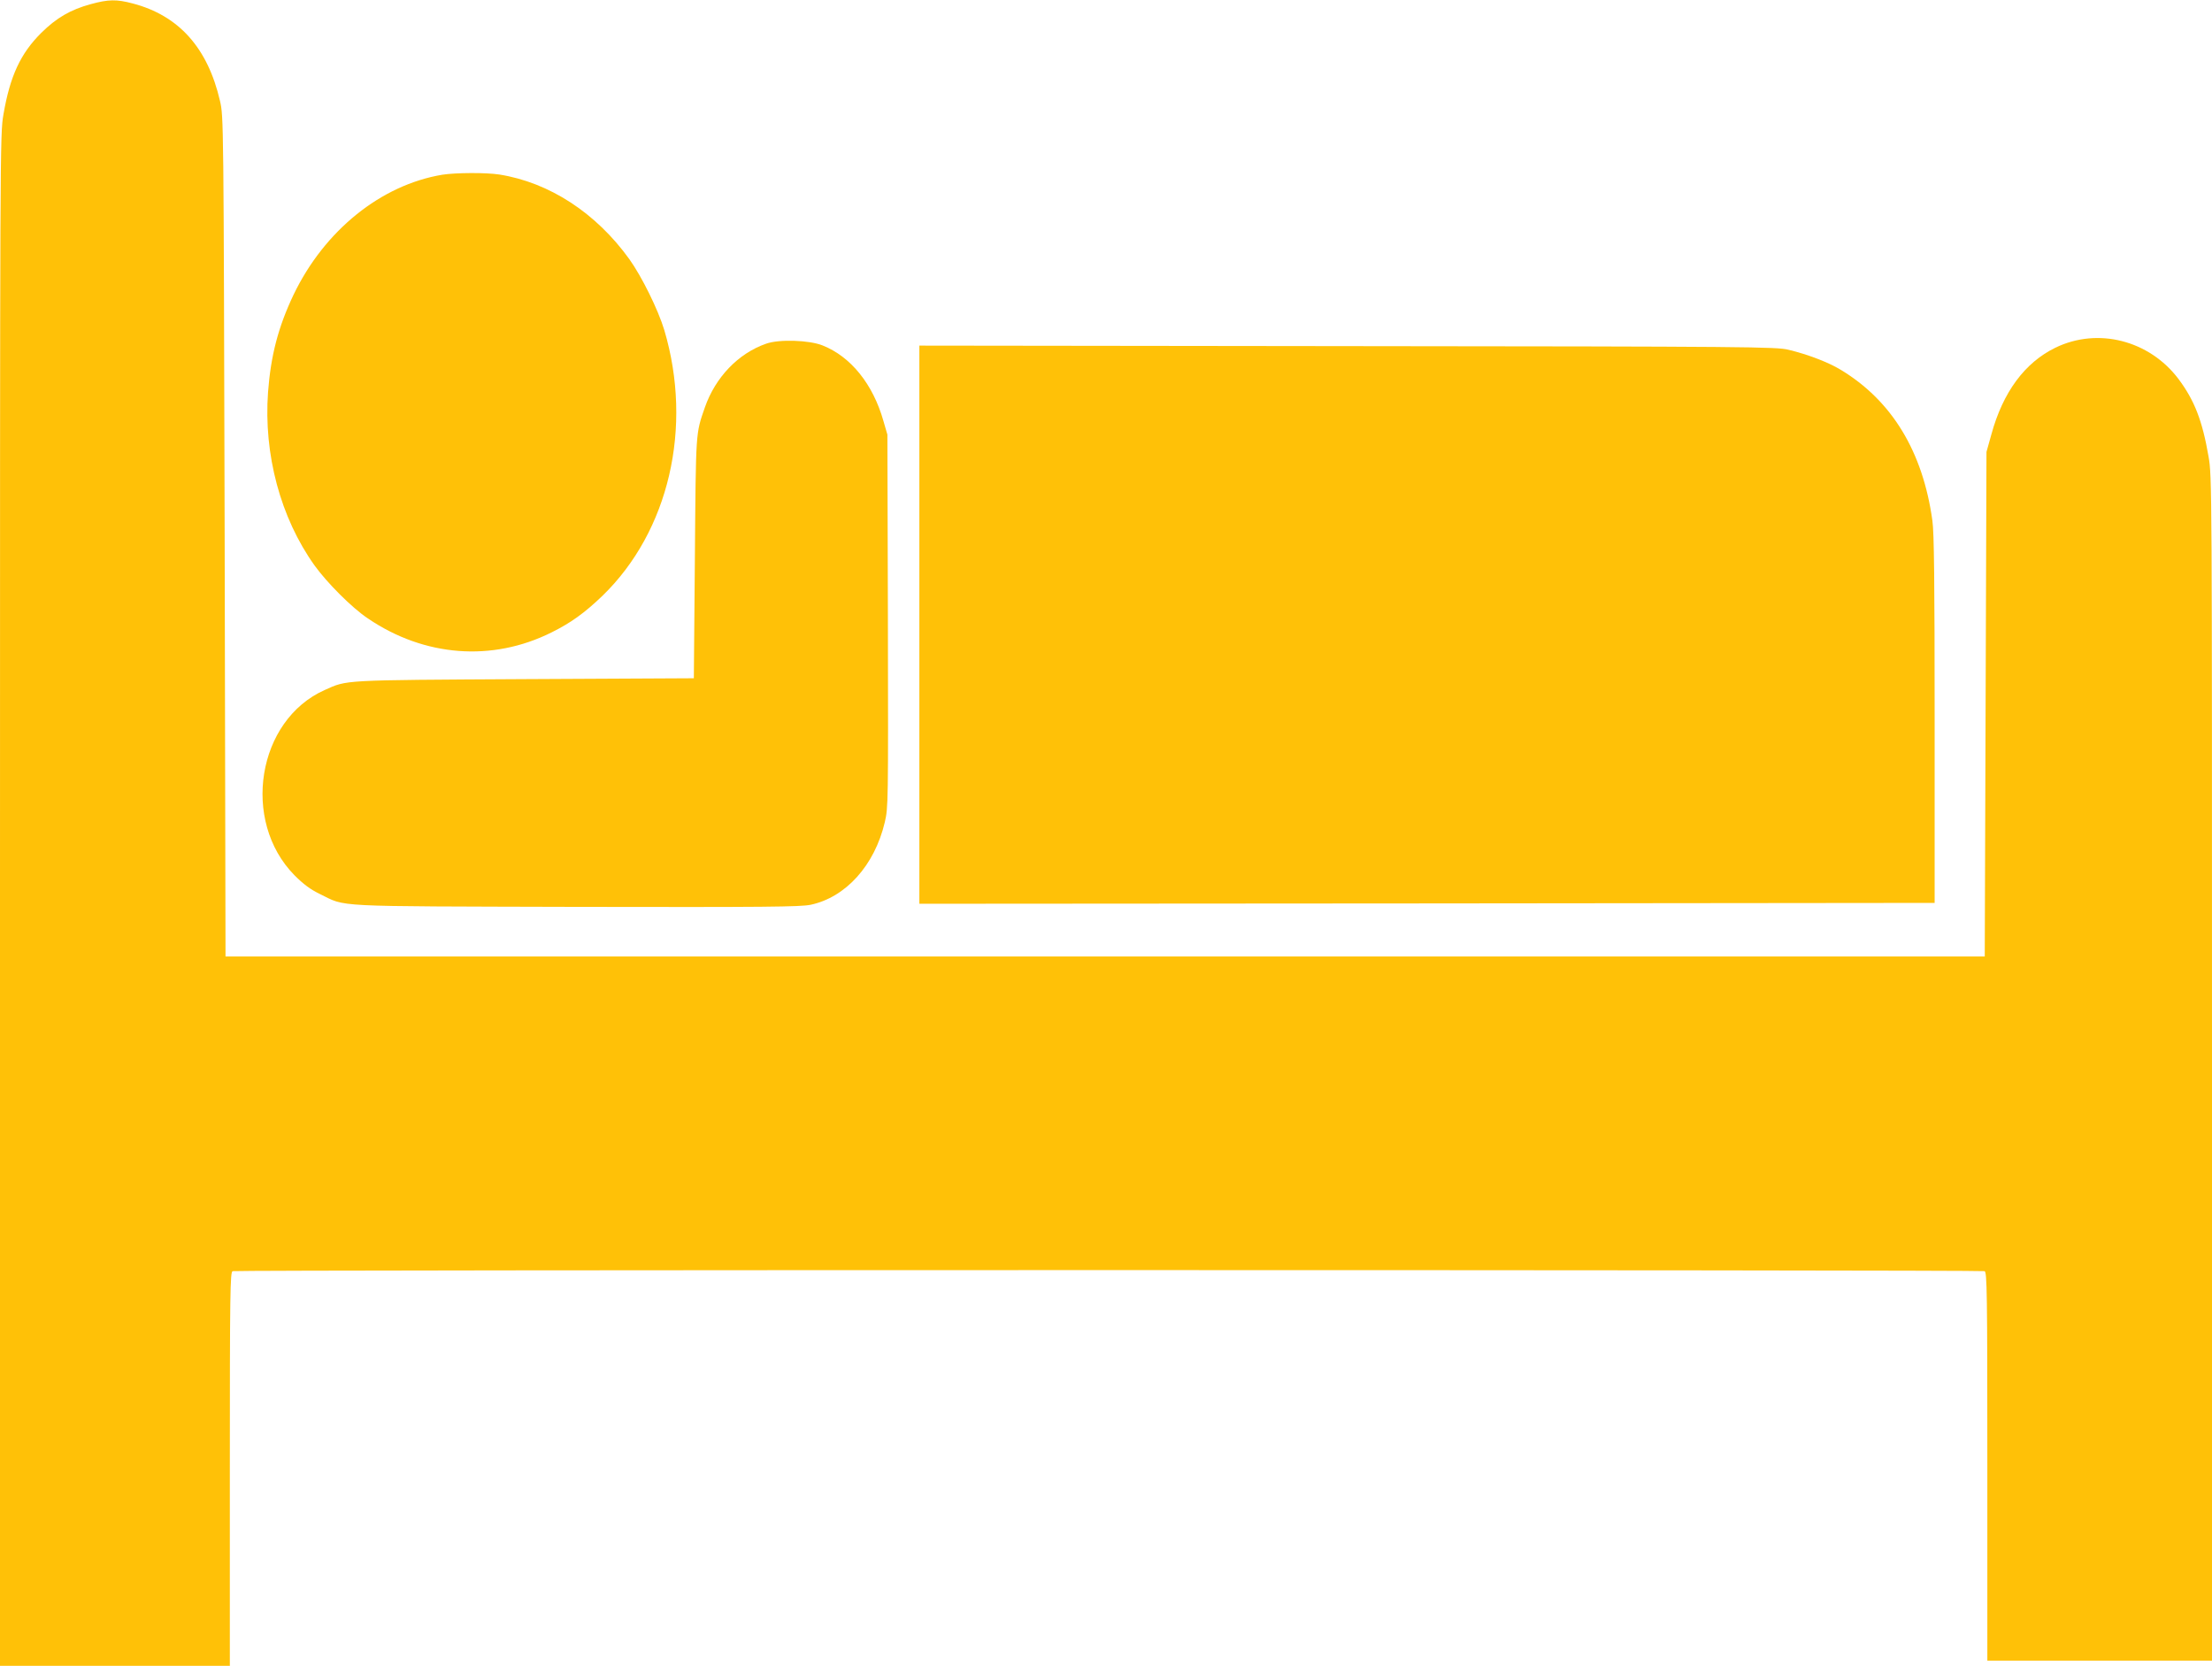
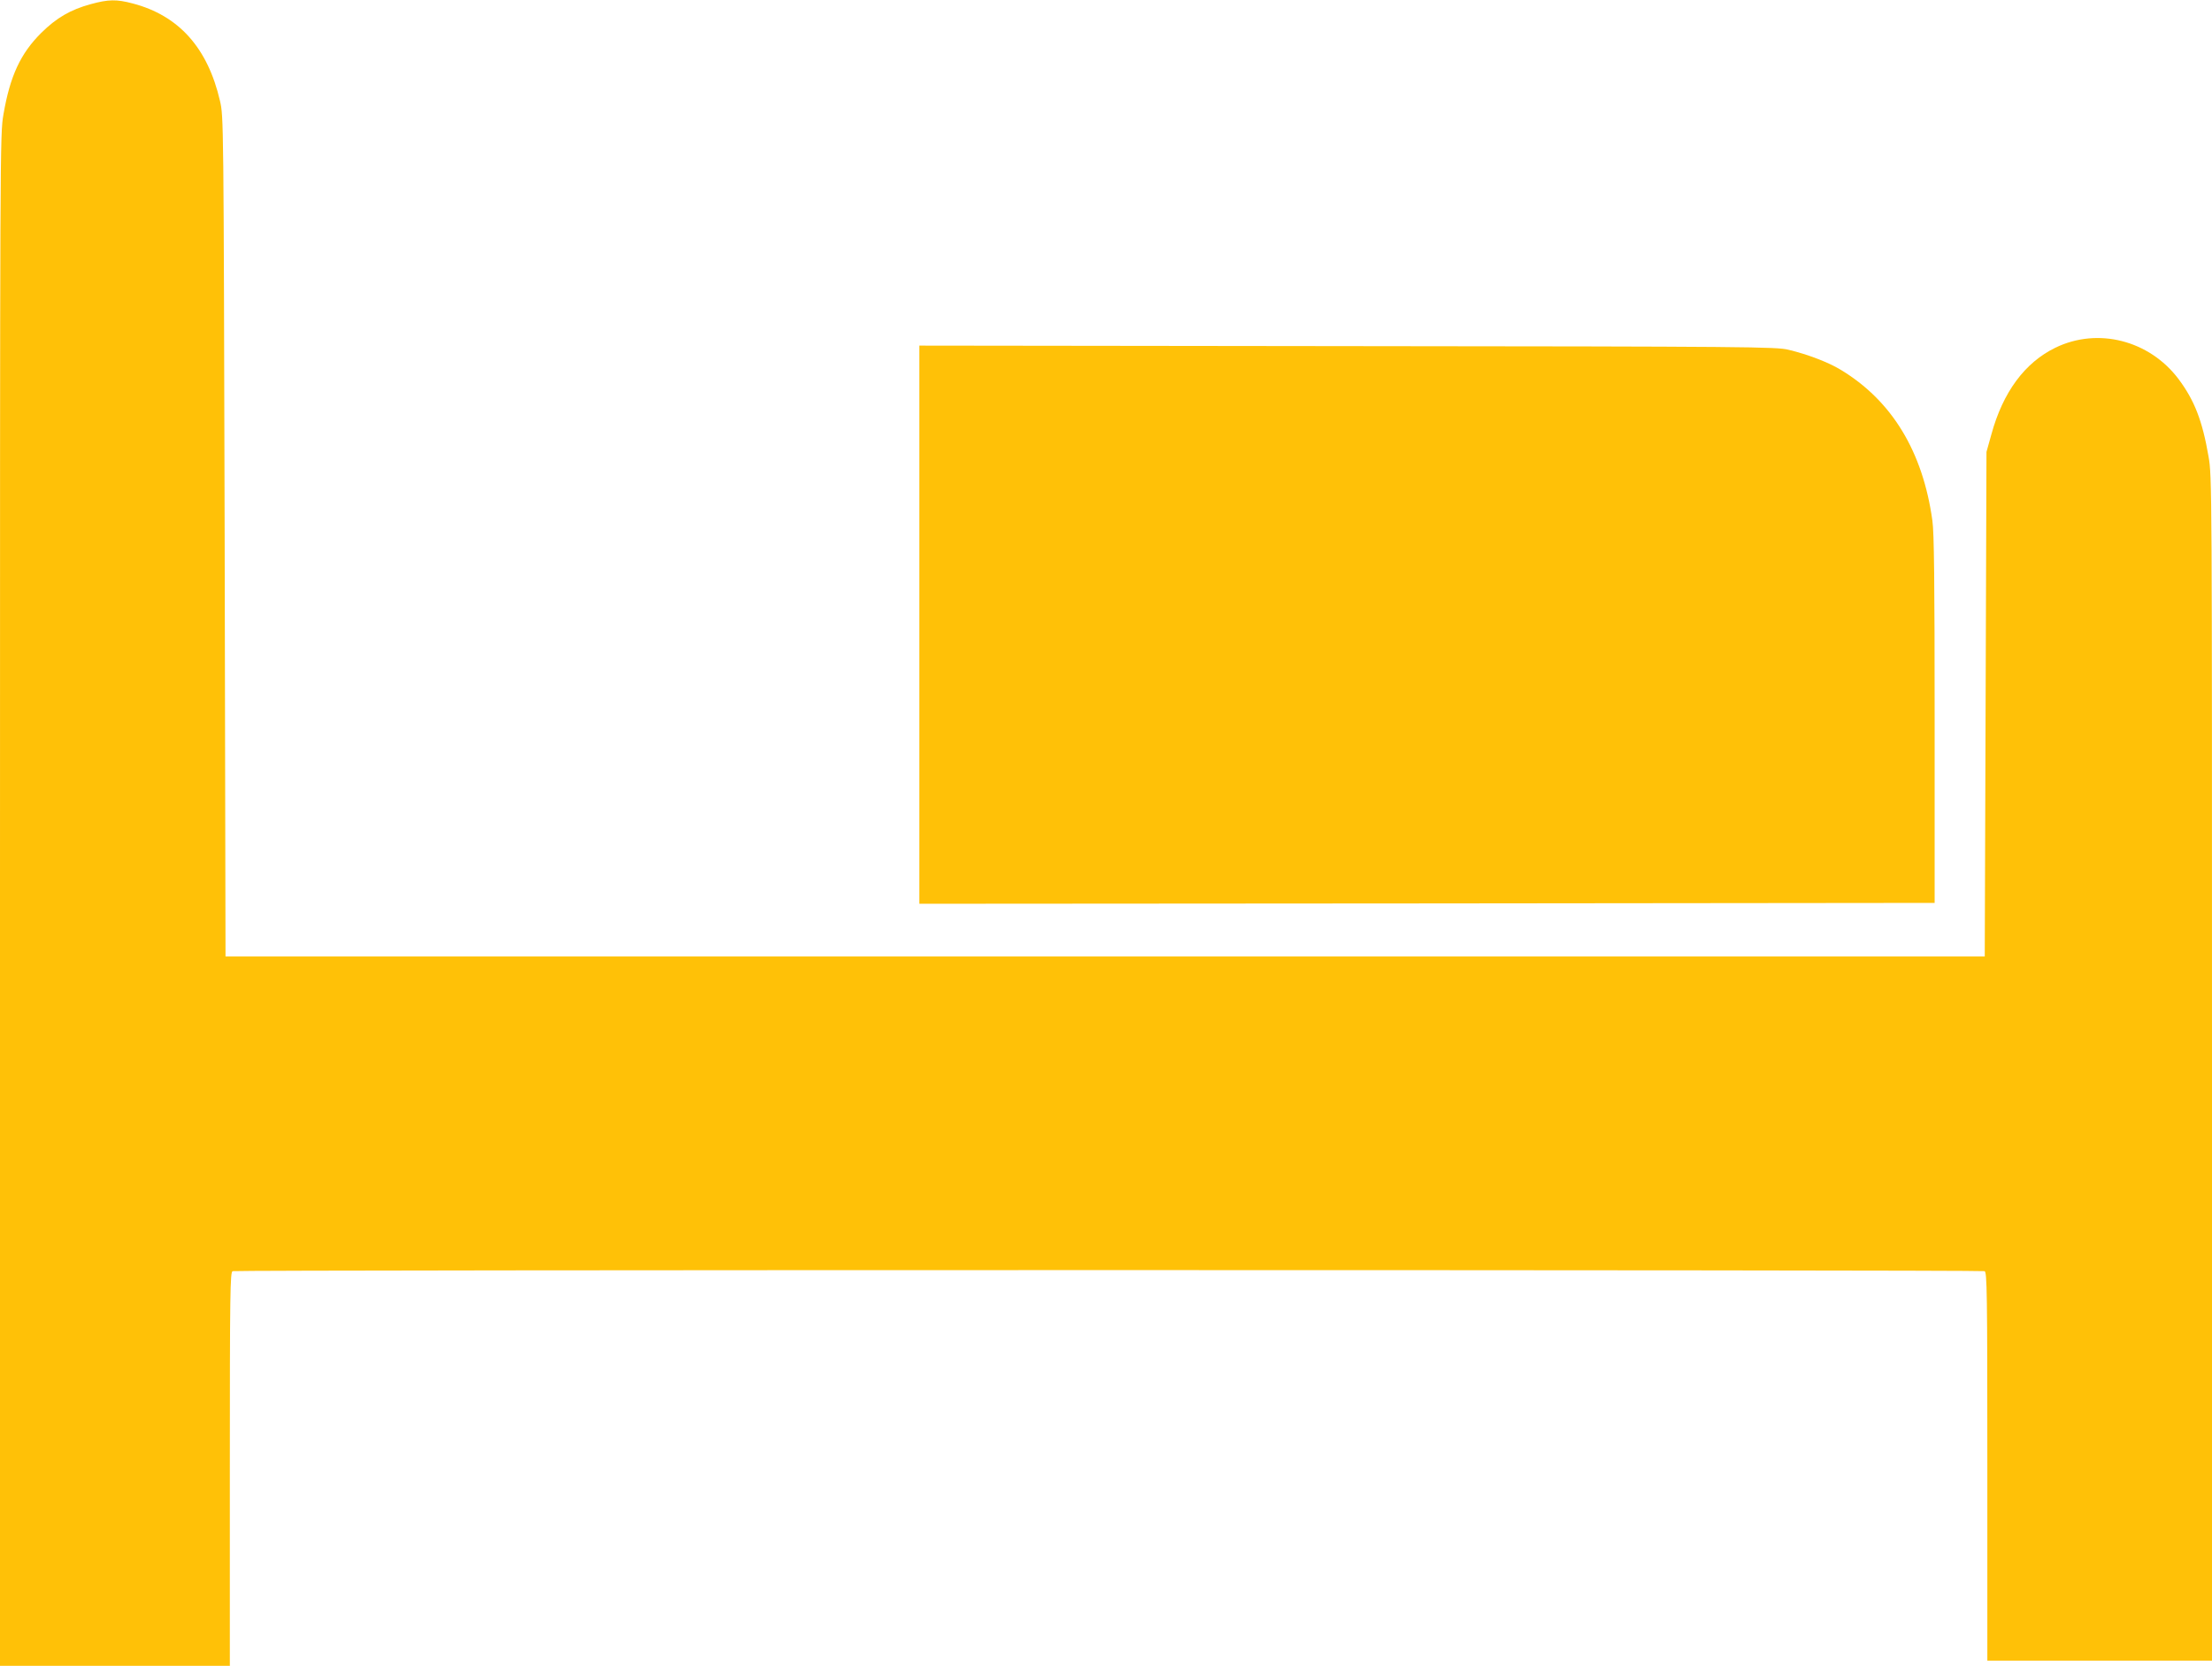
<svg xmlns="http://www.w3.org/2000/svg" version="1.0" width="1280pt" height="964pt" viewBox="0 0 1280 964" preserveAspectRatio="xMidYMid meet">
  <g transform="translate(0,964) scale(0.1,-0.1)" fill="#ffc107" stroke="none">
    <path d="M525 9616 c-117 -32 -198 -79 -286 -166 -120 -119 -181 -250 -219 -472 -20 -115 -20 -154 -20 -4547 l0 -4431 665 0 665 0 0 1139 c0 1029 2 1139 16 1145 21 8 10117 8 10138 0 14 -6 16 -114 16 -1130 l0 -1124 650 0 650 0 0 3426 c0 3391 0 3427 -20 3542 -36 209 -82 326 -174 449 -169 224 -467 300 -712 181 -177 -86 -304 -257 -371 -503 l-28 -100 -5 -1460 -5 -1460 -5090 0 -5090 0 -5 2430 c-6 2424 -6 2430 -27 2521 -71 307 -238 494 -505 564 -95 25 -140 24 -243 -4z" />
-     <path d="M2560 8629 c-355 -59 -682 -322 -861 -694 -89 -187 -132 -352 -148 -565 -26 -360 72 -726 269 -1002 72 -100 216 -245 309 -307 327 -222 719 -252 1062 -81 113 56 193 114 295 212 385 373 525 975 358 1538 -36 119 -130 309 -202 410 -193 268 -463 444 -752 490 -77 12 -253 11 -330 -1z" />
-     <path d="M4433 7651 c-161 -56 -293 -194 -354 -368 -54 -156 -52 -129 -58 -873 l-6 -695 -980 -5 c-1066 -6 -1024 -4 -1156 -63 -391 -174 -485 -757 -175 -1072 52 -52 92 -82 146 -108 158 -77 45 -71 1482 -75 1109 -2 1297 0 1358 12 204 43 371 228 430 478 20 86 20 106 18 1165 l-3 1078 -23 79 c-60 212 -188 372 -352 437 -77 31 -252 37 -327 10z" />
    <path d="M5320 6025 l0 -1615 2938 2 2937 3 0 1060 c0 797 -3 1083 -13 1152 -55 399 -234 695 -532 874 -69 42 -191 89 -301 115 -70 17 -209 19 -2551 21 l-2478 3 0 -1615z" />
  </g>
</svg>